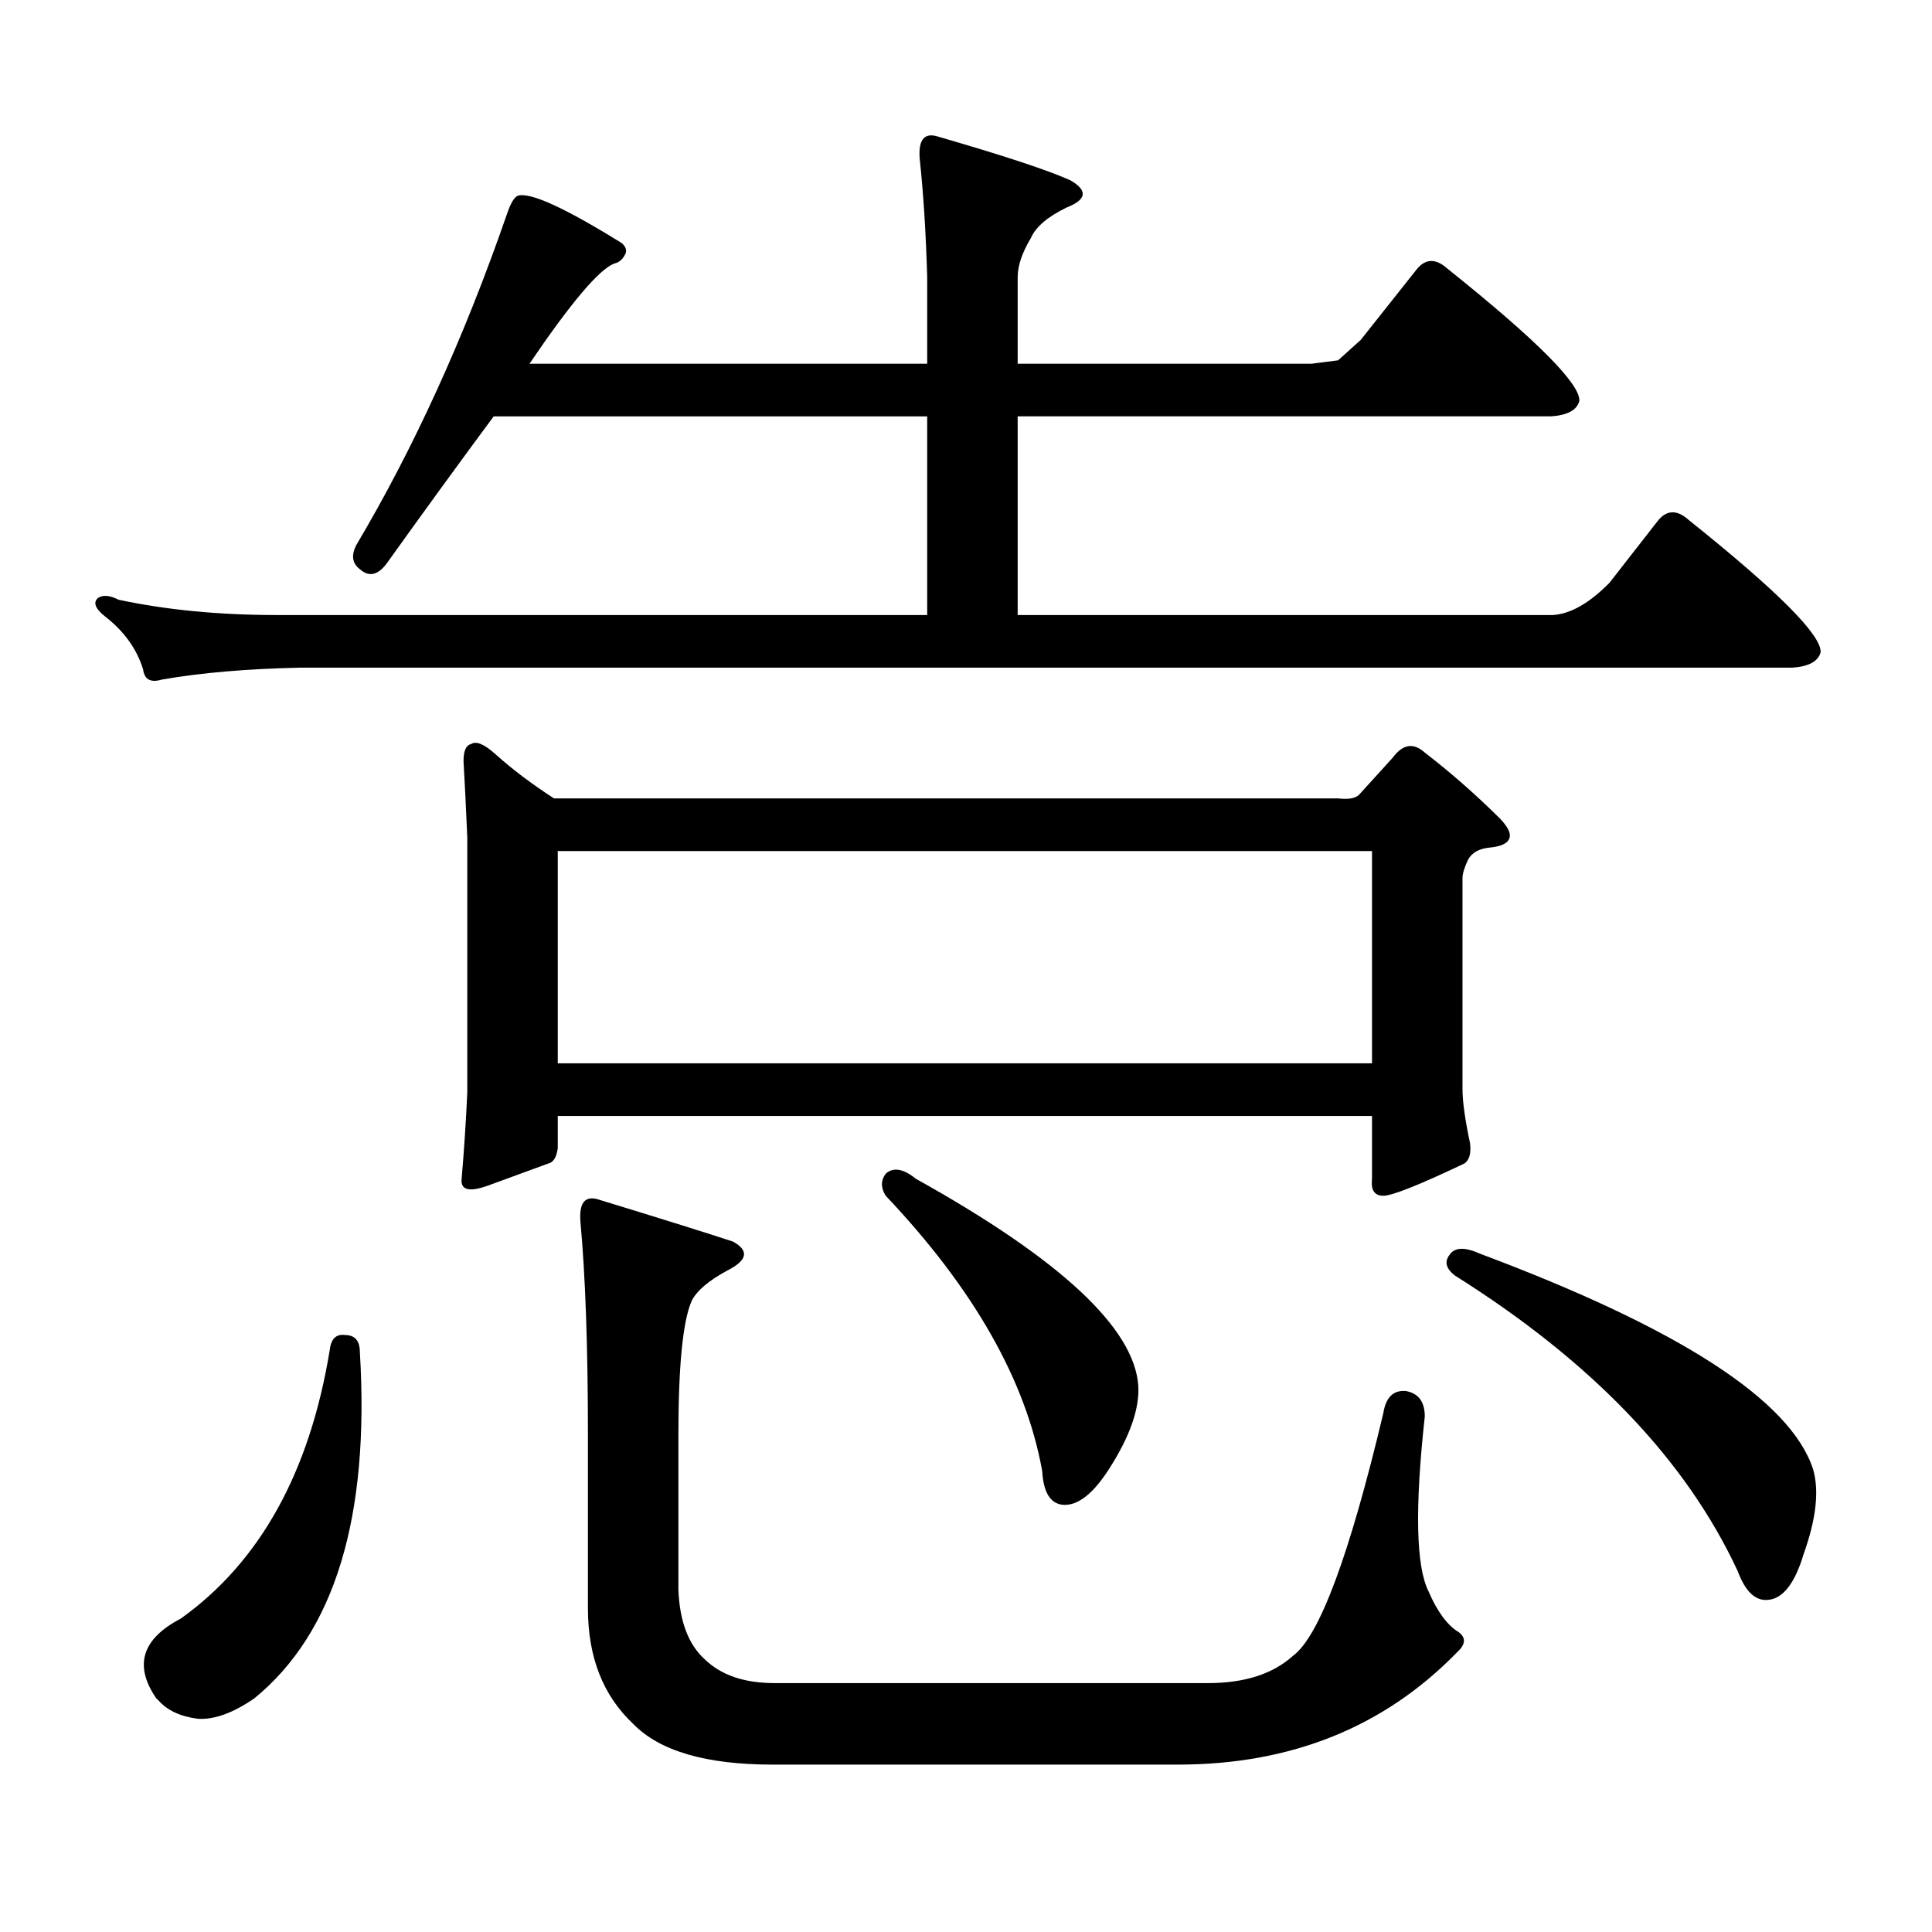
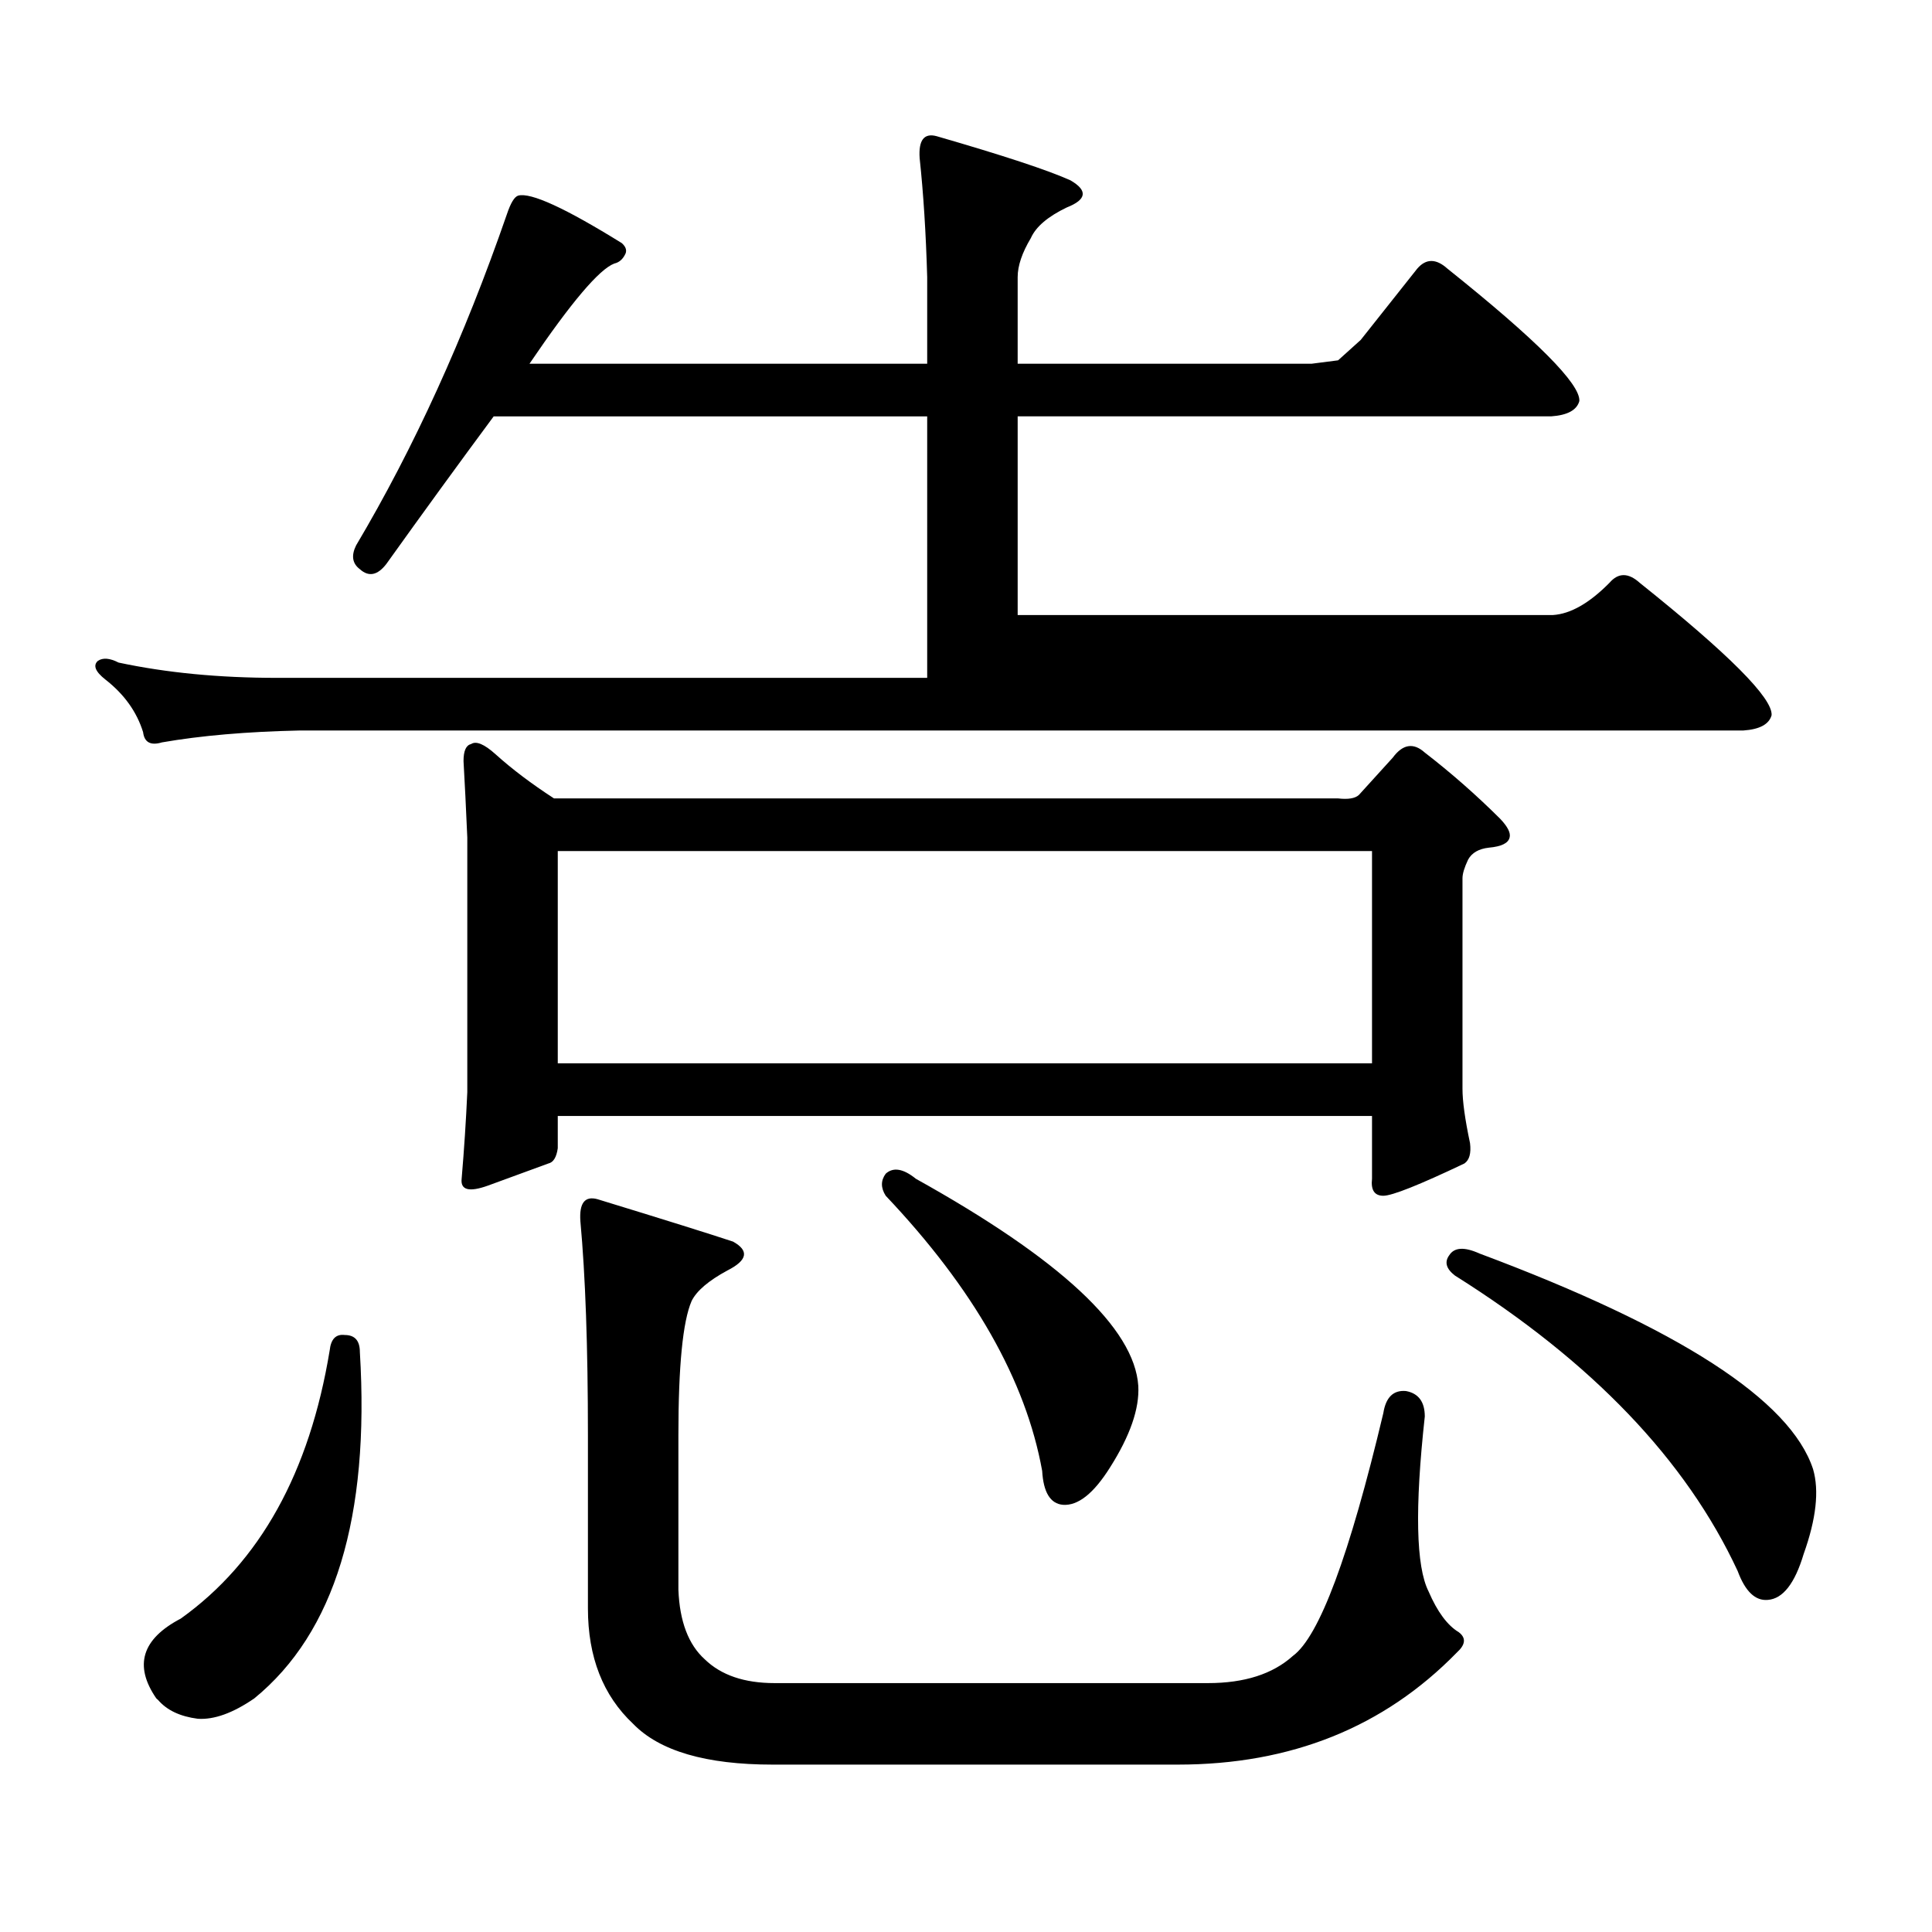
<svg xmlns="http://www.w3.org/2000/svg" version="1.1" id="图层_1" x="0px" y="0px" width="1000px" height="1000px" viewBox="0 0 1000 1000" enable-background="new 0 0 1000 1000" xml:space="preserve">
-   <path d="M833.077,301.641l25.365-32.52c4.543-5.273,9.756-5.273,15.609,0c46.173,36.914,68.932,59.766,68.291,68.555  c-1.311,4.696-6.188,7.333-14.634,7.91H155.045c-27.316,0.59-51.065,2.637-71.218,6.152c-5.854,1.758-9.115,0-9.756-5.273  c-3.262-10.547-9.756-19.625-19.512-27.246c-5.213-4.093-6.509-7.32-3.902-9.668c2.592-1.758,6.174-1.456,10.731,0.879  c24.71,5.273,52.026,7.91,81.949,7.91h336.577V215.508H255.53c-18.216,24.609-36.752,50.098-55.608,76.465  c-4.558,5.863-9.115,6.742-13.658,2.637c-3.902-2.926-4.558-7.031-1.951-12.305c29.908-50.387,55.929-107.516,78.047-171.387  c1.951-5.851,3.902-9.078,5.854-9.668c6.494-1.758,24.39,6.454,53.657,24.609c1.951,1.758,2.592,3.516,1.951,5.273  c-1.311,2.938-3.262,4.696-5.854,5.273c-7.805,2.938-22.438,20.215-43.901,51.855h205.849v-44.824  c-0.655-22.852-1.951-43.355-3.902-61.523c-0.655-9.366,2.271-13.184,8.78-11.426c34.466,9.97,57.56,17.578,69.267,22.852  c9.101,5.273,8.445,9.97-1.951,14.063c-9.756,4.696-15.944,9.97-18.536,15.82c-4.558,7.621-6.829,14.364-6.829,20.215v44.824  h152.191l13.658-1.758l11.707-10.547l29.268-36.914c4.543-5.273,9.756-5.273,15.609,0c46.173,36.914,68.932,59.766,68.291,68.555  c-1.311,4.696-6.188,7.333-14.634,7.91H526.743V318.34H803.81C812.91,317.763,822.666,312.188,833.077,301.641z M178.459,690.996  c5.198,0,7.805,2.938,7.805,8.789c5.198,85.542-13.018,145.308-54.633,179.297c-11.066,7.607-20.822,11.123-29.268,10.547  c-9.115-1.182-15.944-4.395-20.487-9.668l-0.976-0.879c-11.707-17.002-7.484-30.762,12.683-41.309  c40.975-29.307,66.66-75.586,77.071-138.867C171.295,693.056,173.901,690.419,178.459,690.996z M288.7,577.617v16.699  c-0.655,4.696-2.286,7.333-4.878,7.91c-6.509,2.348-16.92,6.152-31.219,11.426c-9.756,3.516-14.313,2.348-13.658-3.516  c1.296-15.23,2.271-30.172,2.927-44.824V433.477c-0.655-15.23-1.311-28.414-1.951-39.551c0-5.273,1.296-8.199,3.902-8.789  c2.592-1.758,6.829,0,12.683,5.273c8.445,7.621,18.536,15.243,30.243,22.852h405.844c5.198,0.59,8.78,0,10.731-1.758l17.561-19.336  c5.198-7.031,10.731-7.91,16.585-2.637c13.658,10.547,26.661,21.973,39.023,34.277c3.902,4.105,5.519,7.333,4.878,9.668  c-0.655,2.938-4.237,4.696-10.731,5.273c-5.213,0.59-8.78,2.637-10.731,6.152c-1.951,4.105-2.927,7.333-2.927,9.668v108.984  c0,6.454,1.296,15.82,3.902,28.125c0.641,5.273-0.335,8.789-2.927,10.547c-23.414,11.137-37.407,16.699-41.95,16.699  c-4.558,0-6.509-2.926-5.854-8.789v-32.52H288.7z M288.7,550.371h421.453V440.508H288.7V550.371z M669.179,857.109  c13.658-9.971,29.268-51.855,46.828-125.684c1.296-8.199,5.198-12.003,11.707-11.426c6.494,1.181,9.756,5.575,9.756,13.184  c-5.213,47.461-4.558,77.632,1.951,90.527c4.543,10.547,9.756,17.578,15.609,21.094c3.902,2.925,3.567,6.44-0.976,10.547  c-37.728,38.672-85.852,58.008-144.387,58.008H399.917c-34.48,0-58.535-7.031-72.193-21.094  c-15.609-14.653-23.414-34.58-23.414-59.766v-89.648c0-45.703-1.311-82.617-3.902-110.742c-0.655-9.366,2.271-13.184,8.78-11.426  c34.466,10.547,57.88,17.88,70.242,21.973c8.445,4.696,7.47,9.668-2.927,14.941c-9.756,5.273-15.944,10.547-18.536,15.82  c-4.558,10.547-6.829,33.7-6.829,69.434v79.98c0.641,16.396,5.198,28.413,13.658,36.035c8.445,8.198,20.487,12.305,36.097,12.305  h224.385C644.134,871.172,658.768,866.475,669.179,857.109z M458.452,607.5c3.902-3.516,9.101-2.637,15.609,2.637  c74.785,41.61,113.168,77.344,115.119,107.227c0.641,11.728-4.237,25.79-14.634,42.188c-8.46,13.472-16.585,19.912-24.39,19.336  c-6.509-0.591-10.091-6.455-10.731-17.578c-8.46-46.871-35.456-94.332-80.974-142.383  C455.846,614.833,455.846,611.016,458.452,607.5z M750.152,649.688c2.592-4.093,7.805-4.395,15.609-0.879  C869.174,687.48,926.733,724.696,938.44,760.43c3.247,11.123,1.616,25.776-4.878,43.945c-4.558,15.229-10.731,23.14-18.536,23.73  c-6.509,0.576-11.707-4.395-15.609-14.941c-26.676-57.418-75.455-108.395-146.338-152.93  C748.521,656.719,747.546,653.203,750.152,649.688z" />
+   <path d="M833.077,301.641c4.543-5.273,9.756-5.273,15.609,0c46.173,36.914,68.932,59.766,68.291,68.555  c-1.311,4.696-6.188,7.333-14.634,7.91H155.045c-27.316,0.59-51.065,2.637-71.218,6.152c-5.854,1.758-9.115,0-9.756-5.273  c-3.262-10.547-9.756-19.625-19.512-27.246c-5.213-4.093-6.509-7.32-3.902-9.668c2.592-1.758,6.174-1.456,10.731,0.879  c24.71,5.273,52.026,7.91,81.949,7.91h336.577V215.508H255.53c-18.216,24.609-36.752,50.098-55.608,76.465  c-4.558,5.863-9.115,6.742-13.658,2.637c-3.902-2.926-4.558-7.031-1.951-12.305c29.908-50.387,55.929-107.516,78.047-171.387  c1.951-5.851,3.902-9.078,5.854-9.668c6.494-1.758,24.39,6.454,53.657,24.609c1.951,1.758,2.592,3.516,1.951,5.273  c-1.311,2.938-3.262,4.696-5.854,5.273c-7.805,2.938-22.438,20.215-43.901,51.855h205.849v-44.824  c-0.655-22.852-1.951-43.355-3.902-61.523c-0.655-9.366,2.271-13.184,8.78-11.426c34.466,9.97,57.56,17.578,69.267,22.852  c9.101,5.273,8.445,9.97-1.951,14.063c-9.756,4.696-15.944,9.97-18.536,15.82c-4.558,7.621-6.829,14.364-6.829,20.215v44.824  h152.191l13.658-1.758l11.707-10.547l29.268-36.914c4.543-5.273,9.756-5.273,15.609,0c46.173,36.914,68.932,59.766,68.291,68.555  c-1.311,4.696-6.188,7.333-14.634,7.91H526.743V318.34H803.81C812.91,317.763,822.666,312.188,833.077,301.641z M178.459,690.996  c5.198,0,7.805,2.938,7.805,8.789c5.198,85.542-13.018,145.308-54.633,179.297c-11.066,7.607-20.822,11.123-29.268,10.547  c-9.115-1.182-15.944-4.395-20.487-9.668l-0.976-0.879c-11.707-17.002-7.484-30.762,12.683-41.309  c40.975-29.307,66.66-75.586,77.071-138.867C171.295,693.056,173.901,690.419,178.459,690.996z M288.7,577.617v16.699  c-0.655,4.696-2.286,7.333-4.878,7.91c-6.509,2.348-16.92,6.152-31.219,11.426c-9.756,3.516-14.313,2.348-13.658-3.516  c1.296-15.23,2.271-30.172,2.927-44.824V433.477c-0.655-15.23-1.311-28.414-1.951-39.551c0-5.273,1.296-8.199,3.902-8.789  c2.592-1.758,6.829,0,12.683,5.273c8.445,7.621,18.536,15.243,30.243,22.852h405.844c5.198,0.59,8.78,0,10.731-1.758l17.561-19.336  c5.198-7.031,10.731-7.91,16.585-2.637c13.658,10.547,26.661,21.973,39.023,34.277c3.902,4.105,5.519,7.333,4.878,9.668  c-0.655,2.938-4.237,4.696-10.731,5.273c-5.213,0.59-8.78,2.637-10.731,6.152c-1.951,4.105-2.927,7.333-2.927,9.668v108.984  c0,6.454,1.296,15.82,3.902,28.125c0.641,5.273-0.335,8.789-2.927,10.547c-23.414,11.137-37.407,16.699-41.95,16.699  c-4.558,0-6.509-2.926-5.854-8.789v-32.52H288.7z M288.7,550.371h421.453V440.508H288.7V550.371z M669.179,857.109  c13.658-9.971,29.268-51.855,46.828-125.684c1.296-8.199,5.198-12.003,11.707-11.426c6.494,1.181,9.756,5.575,9.756,13.184  c-5.213,47.461-4.558,77.632,1.951,90.527c4.543,10.547,9.756,17.578,15.609,21.094c3.902,2.925,3.567,6.44-0.976,10.547  c-37.728,38.672-85.852,58.008-144.387,58.008H399.917c-34.48,0-58.535-7.031-72.193-21.094  c-15.609-14.653-23.414-34.58-23.414-59.766v-89.648c0-45.703-1.311-82.617-3.902-110.742c-0.655-9.366,2.271-13.184,8.78-11.426  c34.466,10.547,57.88,17.88,70.242,21.973c8.445,4.696,7.47,9.668-2.927,14.941c-9.756,5.273-15.944,10.547-18.536,15.82  c-4.558,10.547-6.829,33.7-6.829,69.434v79.98c0.641,16.396,5.198,28.413,13.658,36.035c8.445,8.198,20.487,12.305,36.097,12.305  h224.385C644.134,871.172,658.768,866.475,669.179,857.109z M458.452,607.5c3.902-3.516,9.101-2.637,15.609,2.637  c74.785,41.61,113.168,77.344,115.119,107.227c0.641,11.728-4.237,25.79-14.634,42.188c-8.46,13.472-16.585,19.912-24.39,19.336  c-6.509-0.591-10.091-6.455-10.731-17.578c-8.46-46.871-35.456-94.332-80.974-142.383  C455.846,614.833,455.846,611.016,458.452,607.5z M750.152,649.688c2.592-4.093,7.805-4.395,15.609-0.879  C869.174,687.48,926.733,724.696,938.44,760.43c3.247,11.123,1.616,25.776-4.878,43.945c-4.558,15.229-10.731,23.14-18.536,23.73  c-6.509,0.576-11.707-4.395-15.609-14.941c-26.676-57.418-75.455-108.395-146.338-152.93  C748.521,656.719,747.546,653.203,750.152,649.688z" />
</svg>